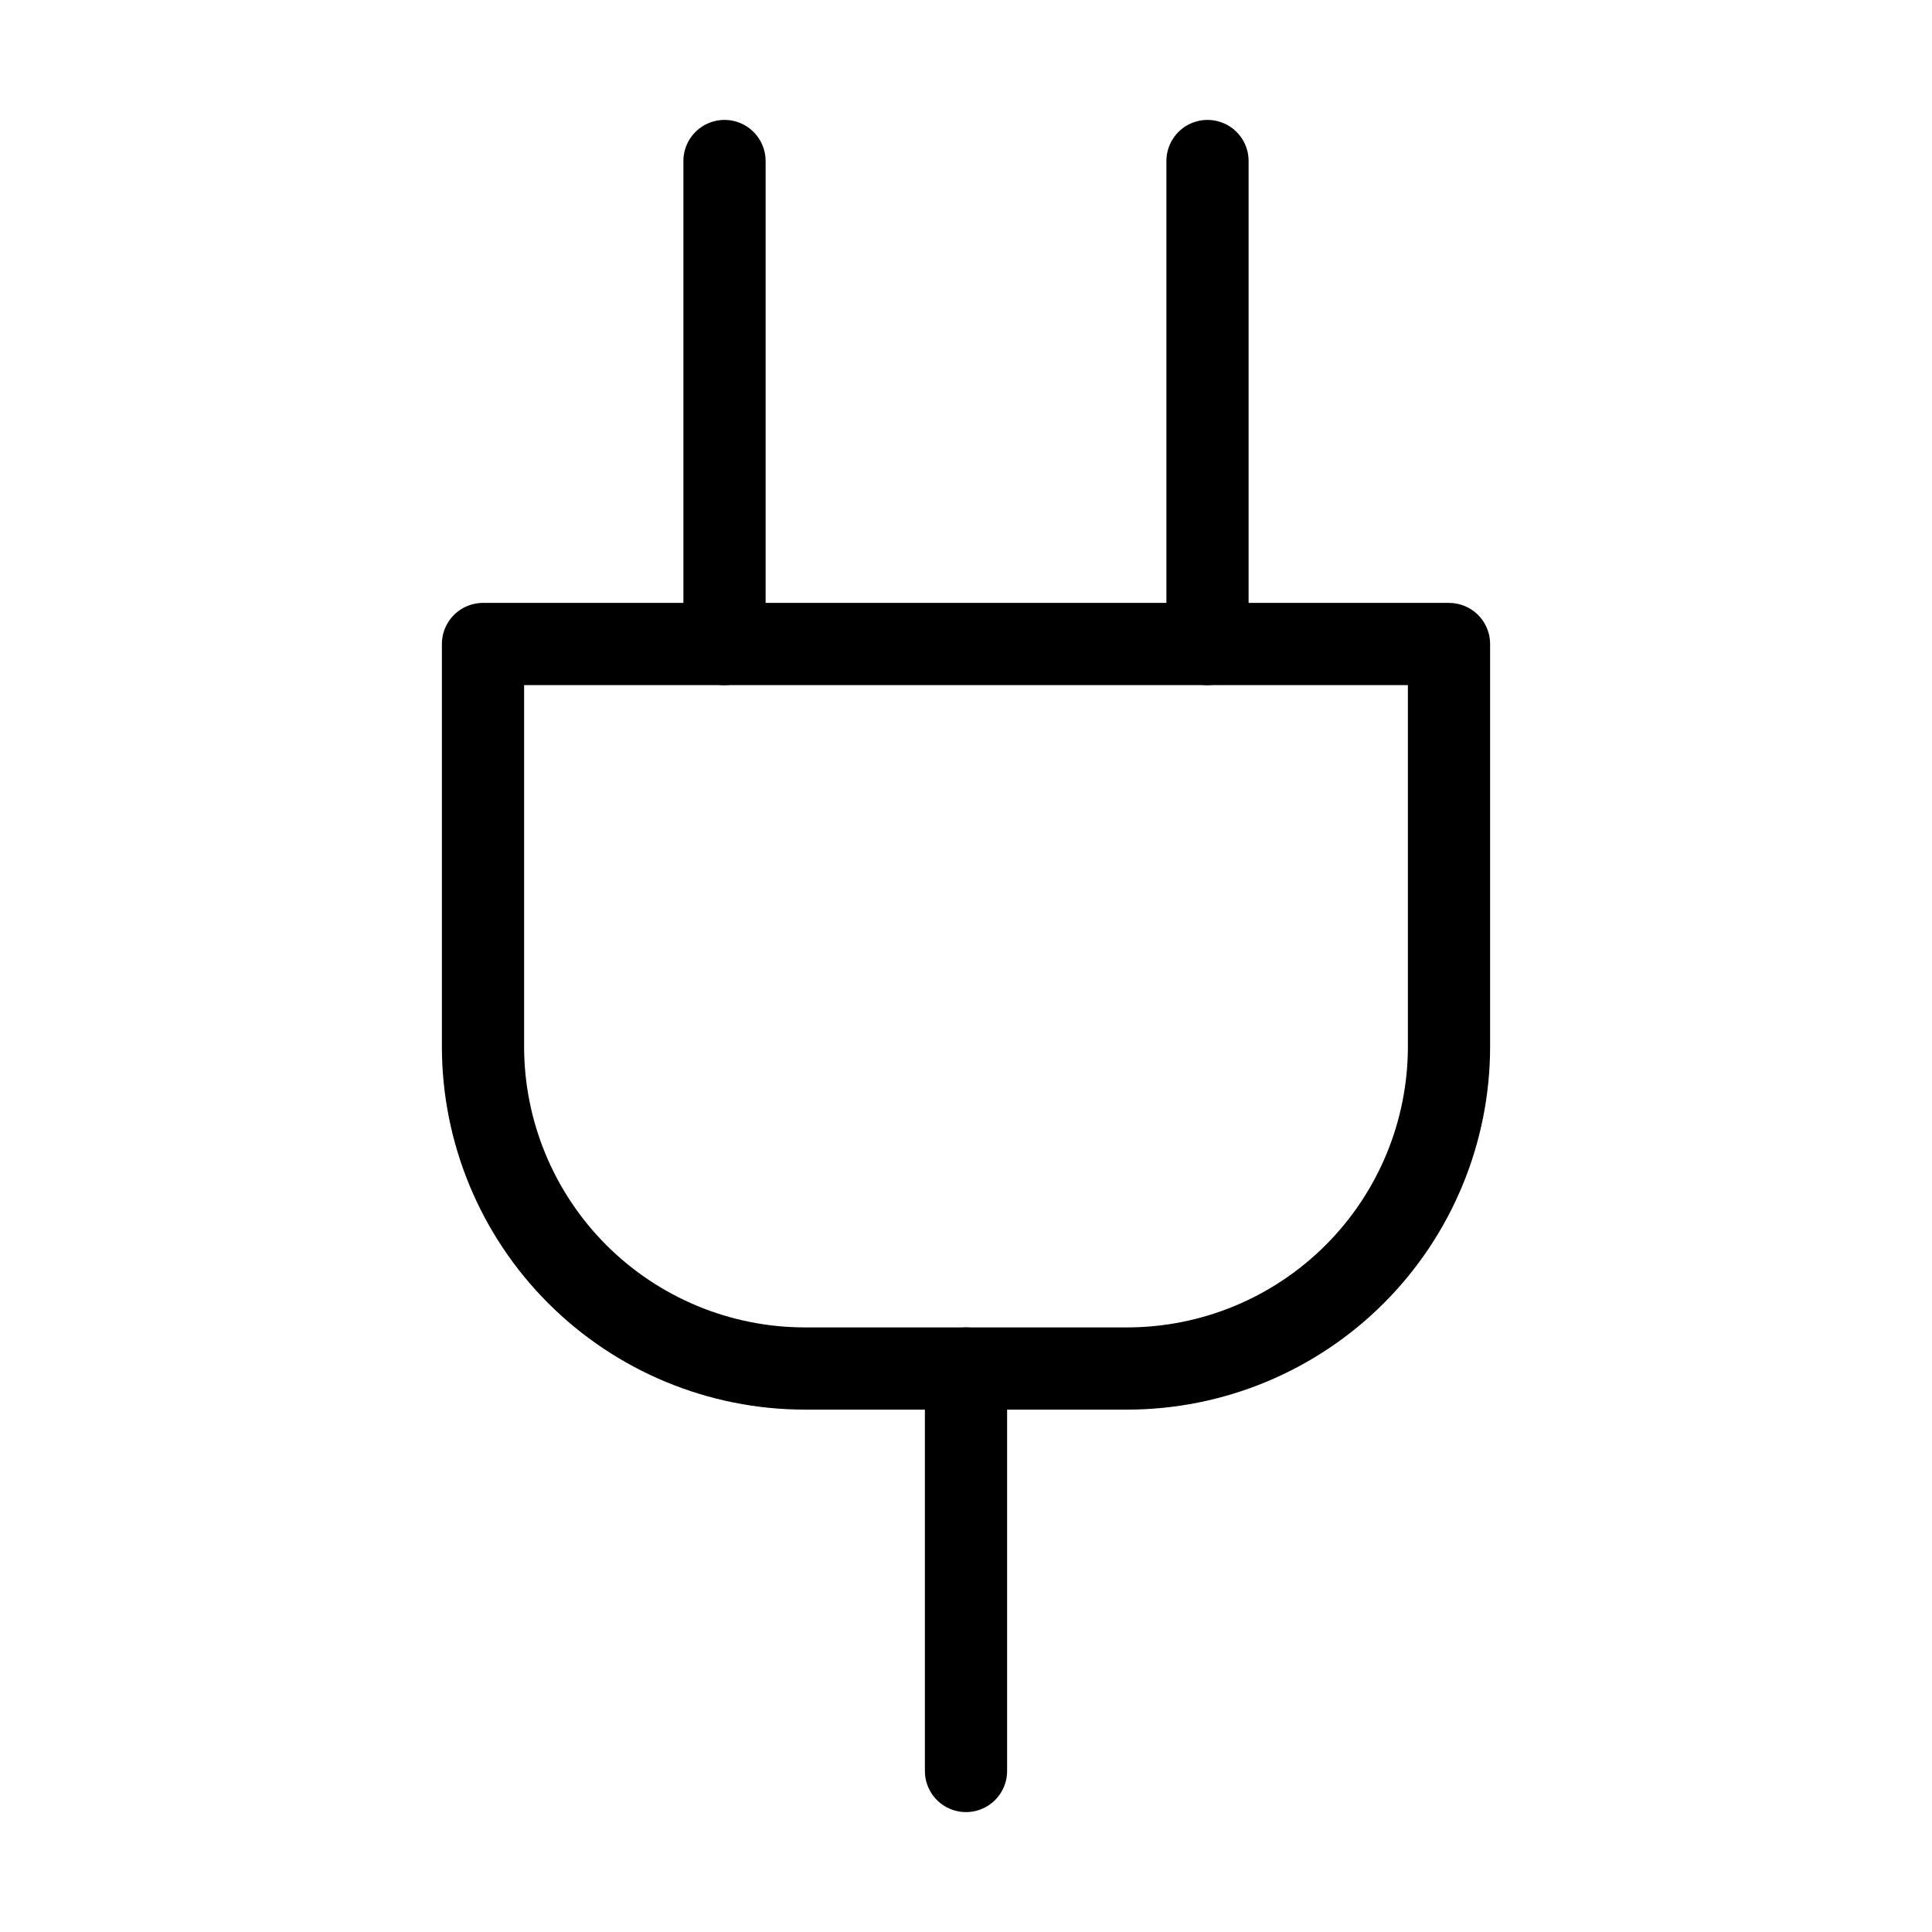
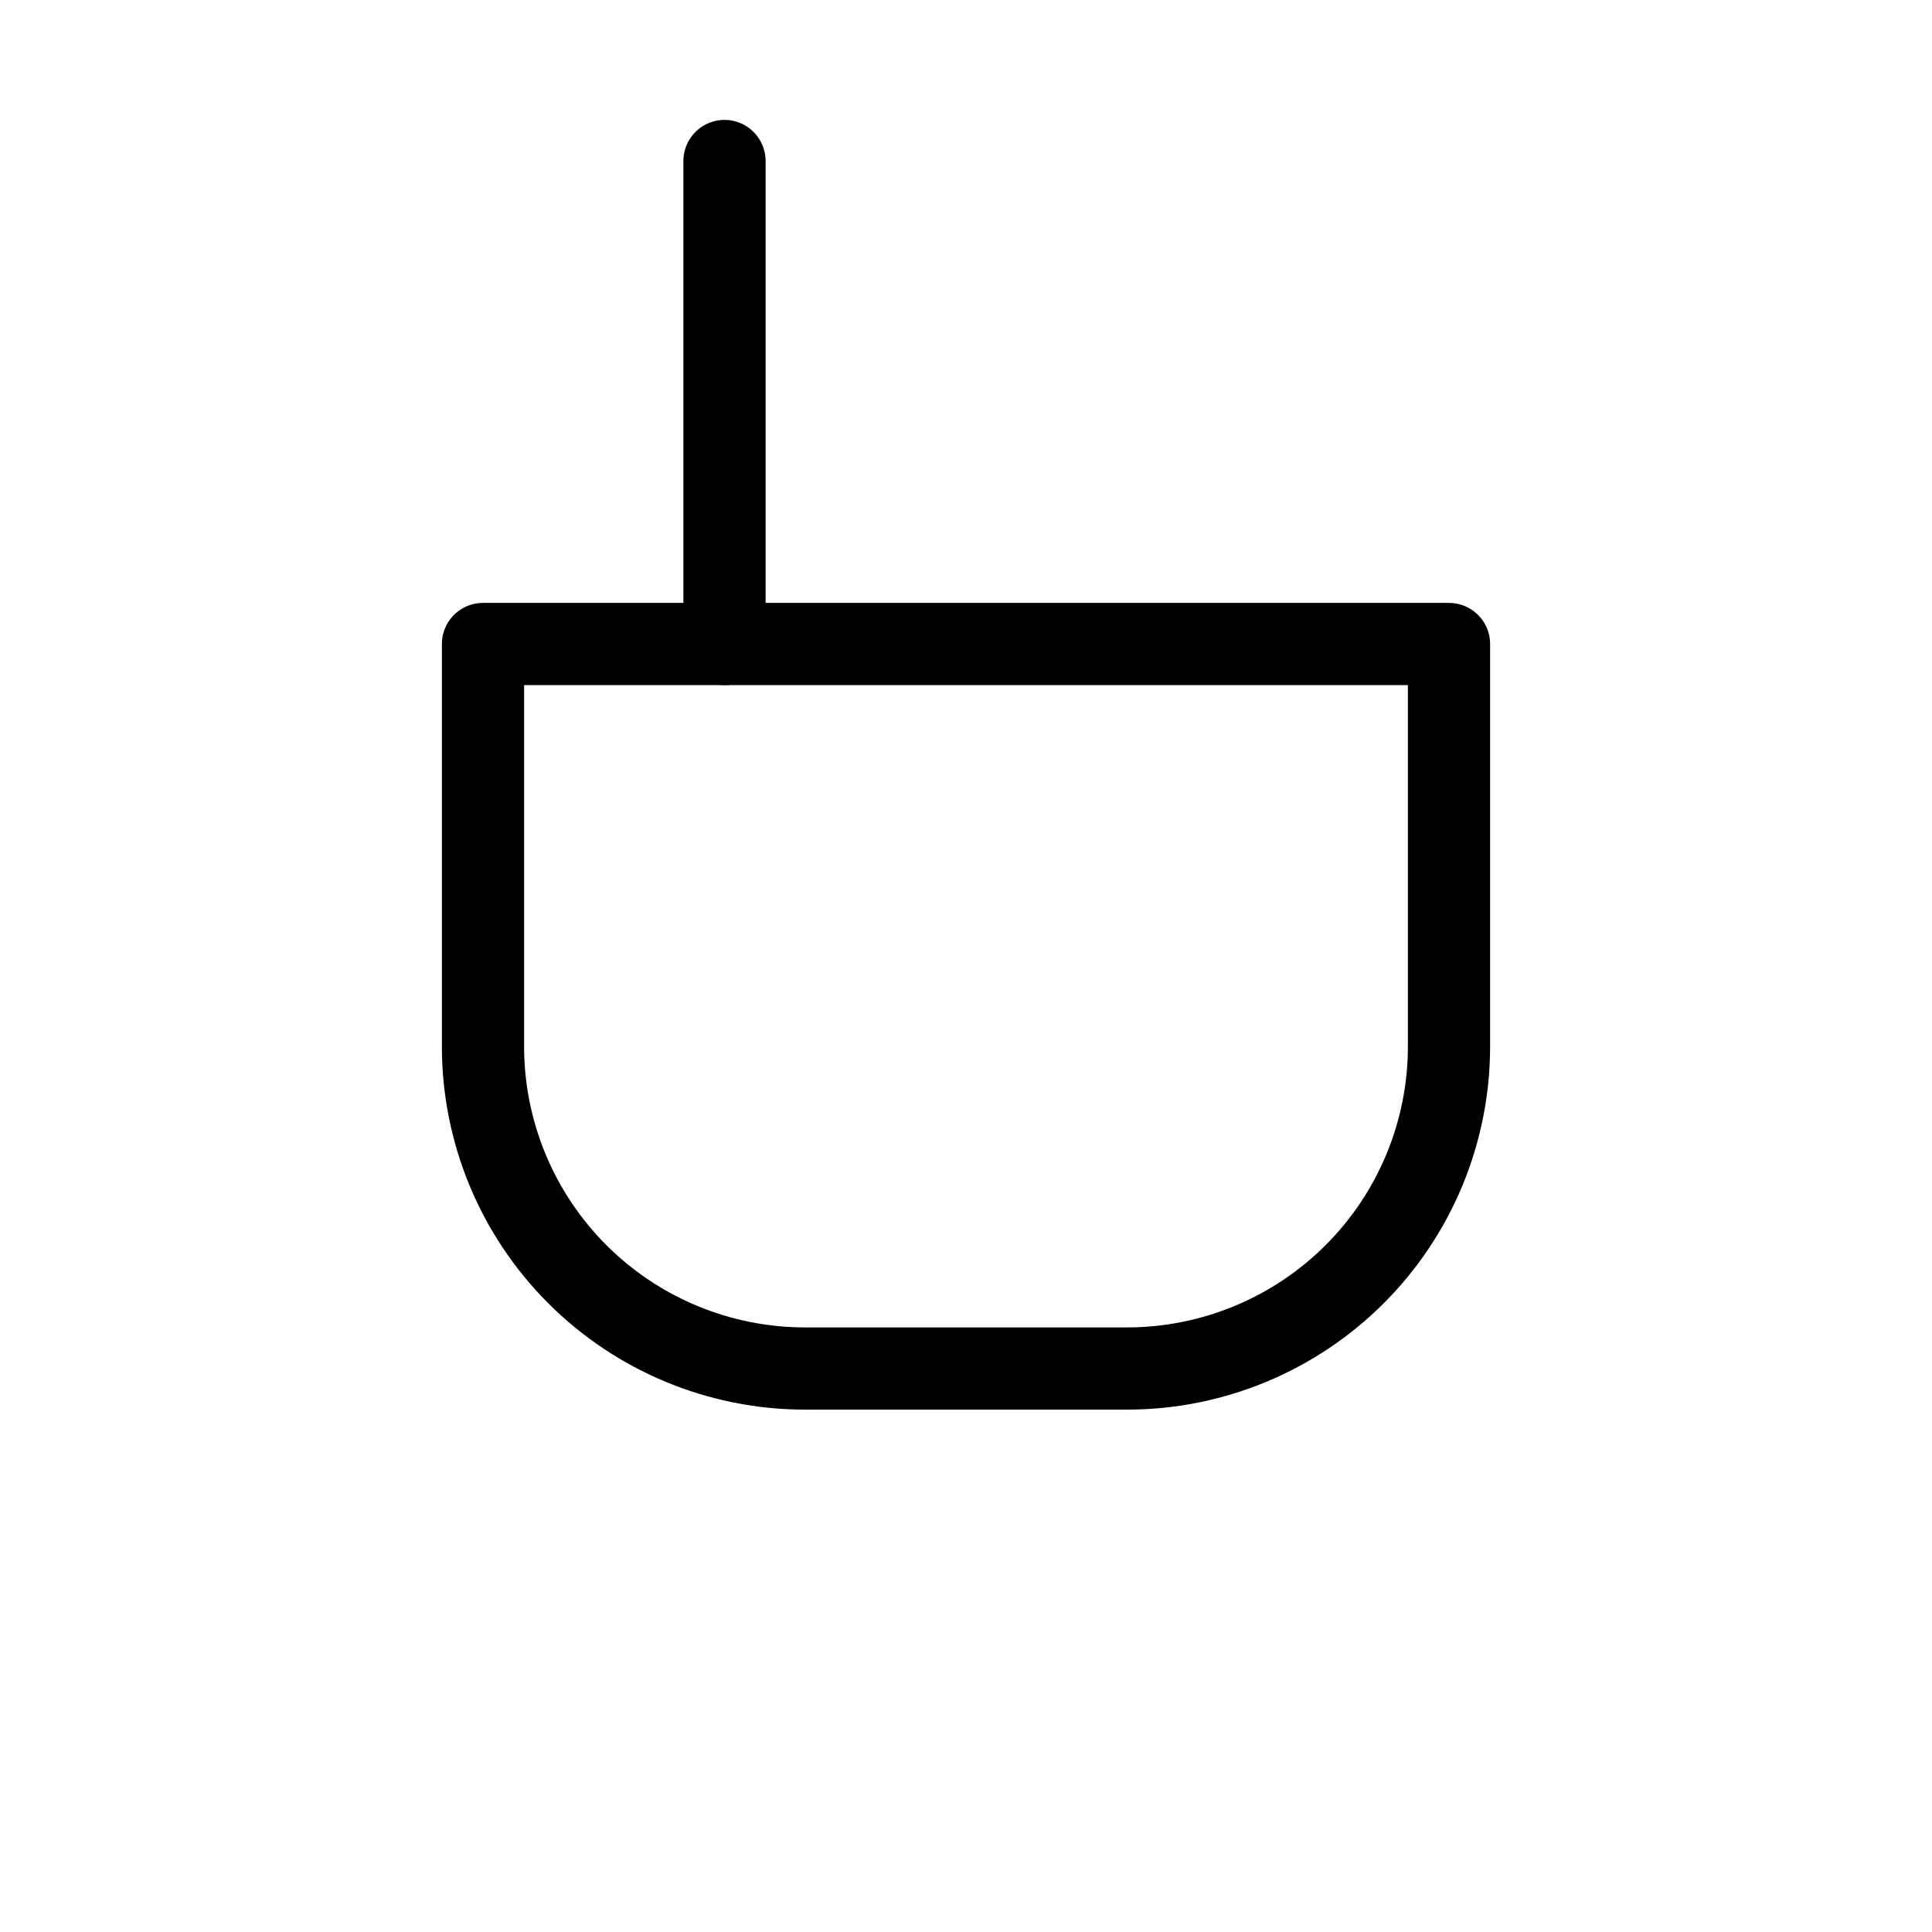
<svg xmlns="http://www.w3.org/2000/svg" width="47" height="47" viewBox="0 0 47 47" fill="none">
-   <path d="M23.5 43.083V33.292" stroke="black" stroke-width="2" stroke-linecap="round" stroke-linejoin="round" />
  <path d="M17.625 15.667V3.917" stroke="black" stroke-width="2" stroke-linecap="round" stroke-linejoin="round" />
-   <path d="M29.375 15.667V3.917" stroke="black" stroke-width="2" stroke-linecap="round" stroke-linejoin="round" />
  <path d="M35.25 15.667V25.458C35.25 27.536 34.425 29.528 32.956 30.997C31.487 32.466 29.494 33.292 27.417 33.292H19.583C17.506 33.292 15.513 32.466 14.044 30.997C12.575 29.528 11.75 27.536 11.75 25.458V15.667H35.25Z" stroke="black" stroke-width="2" stroke-linecap="round" stroke-linejoin="round" />
</svg>